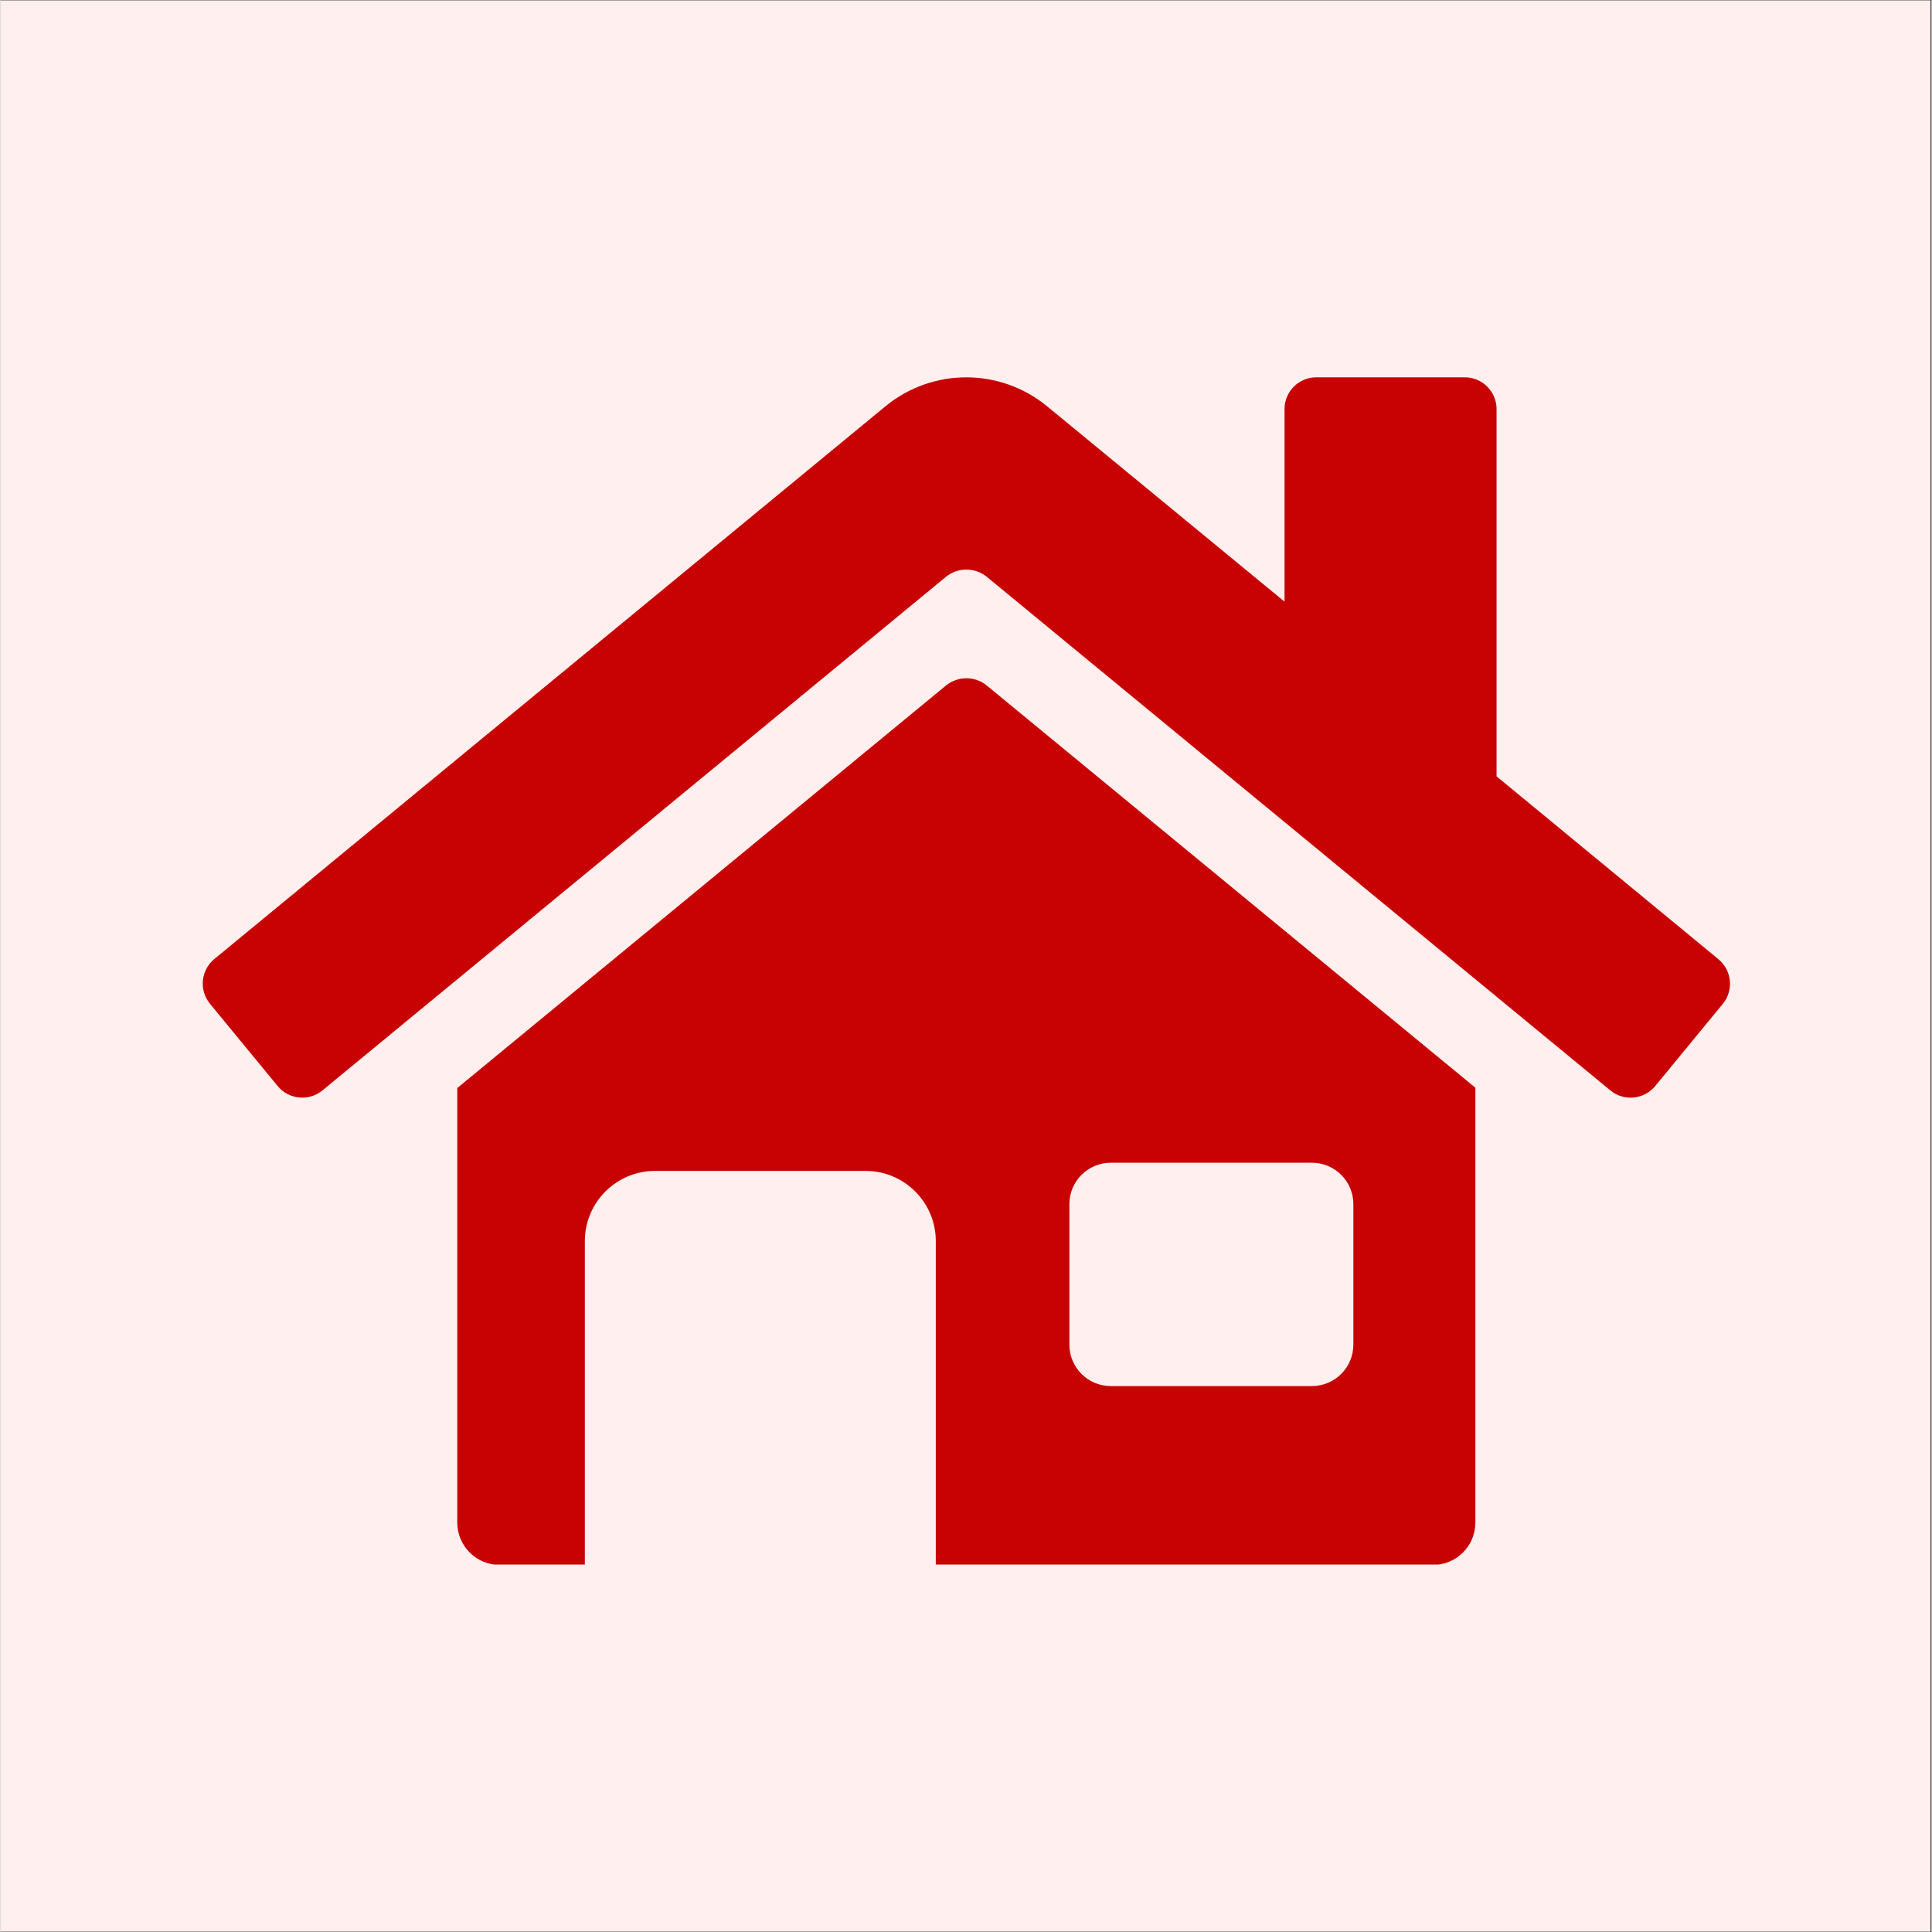
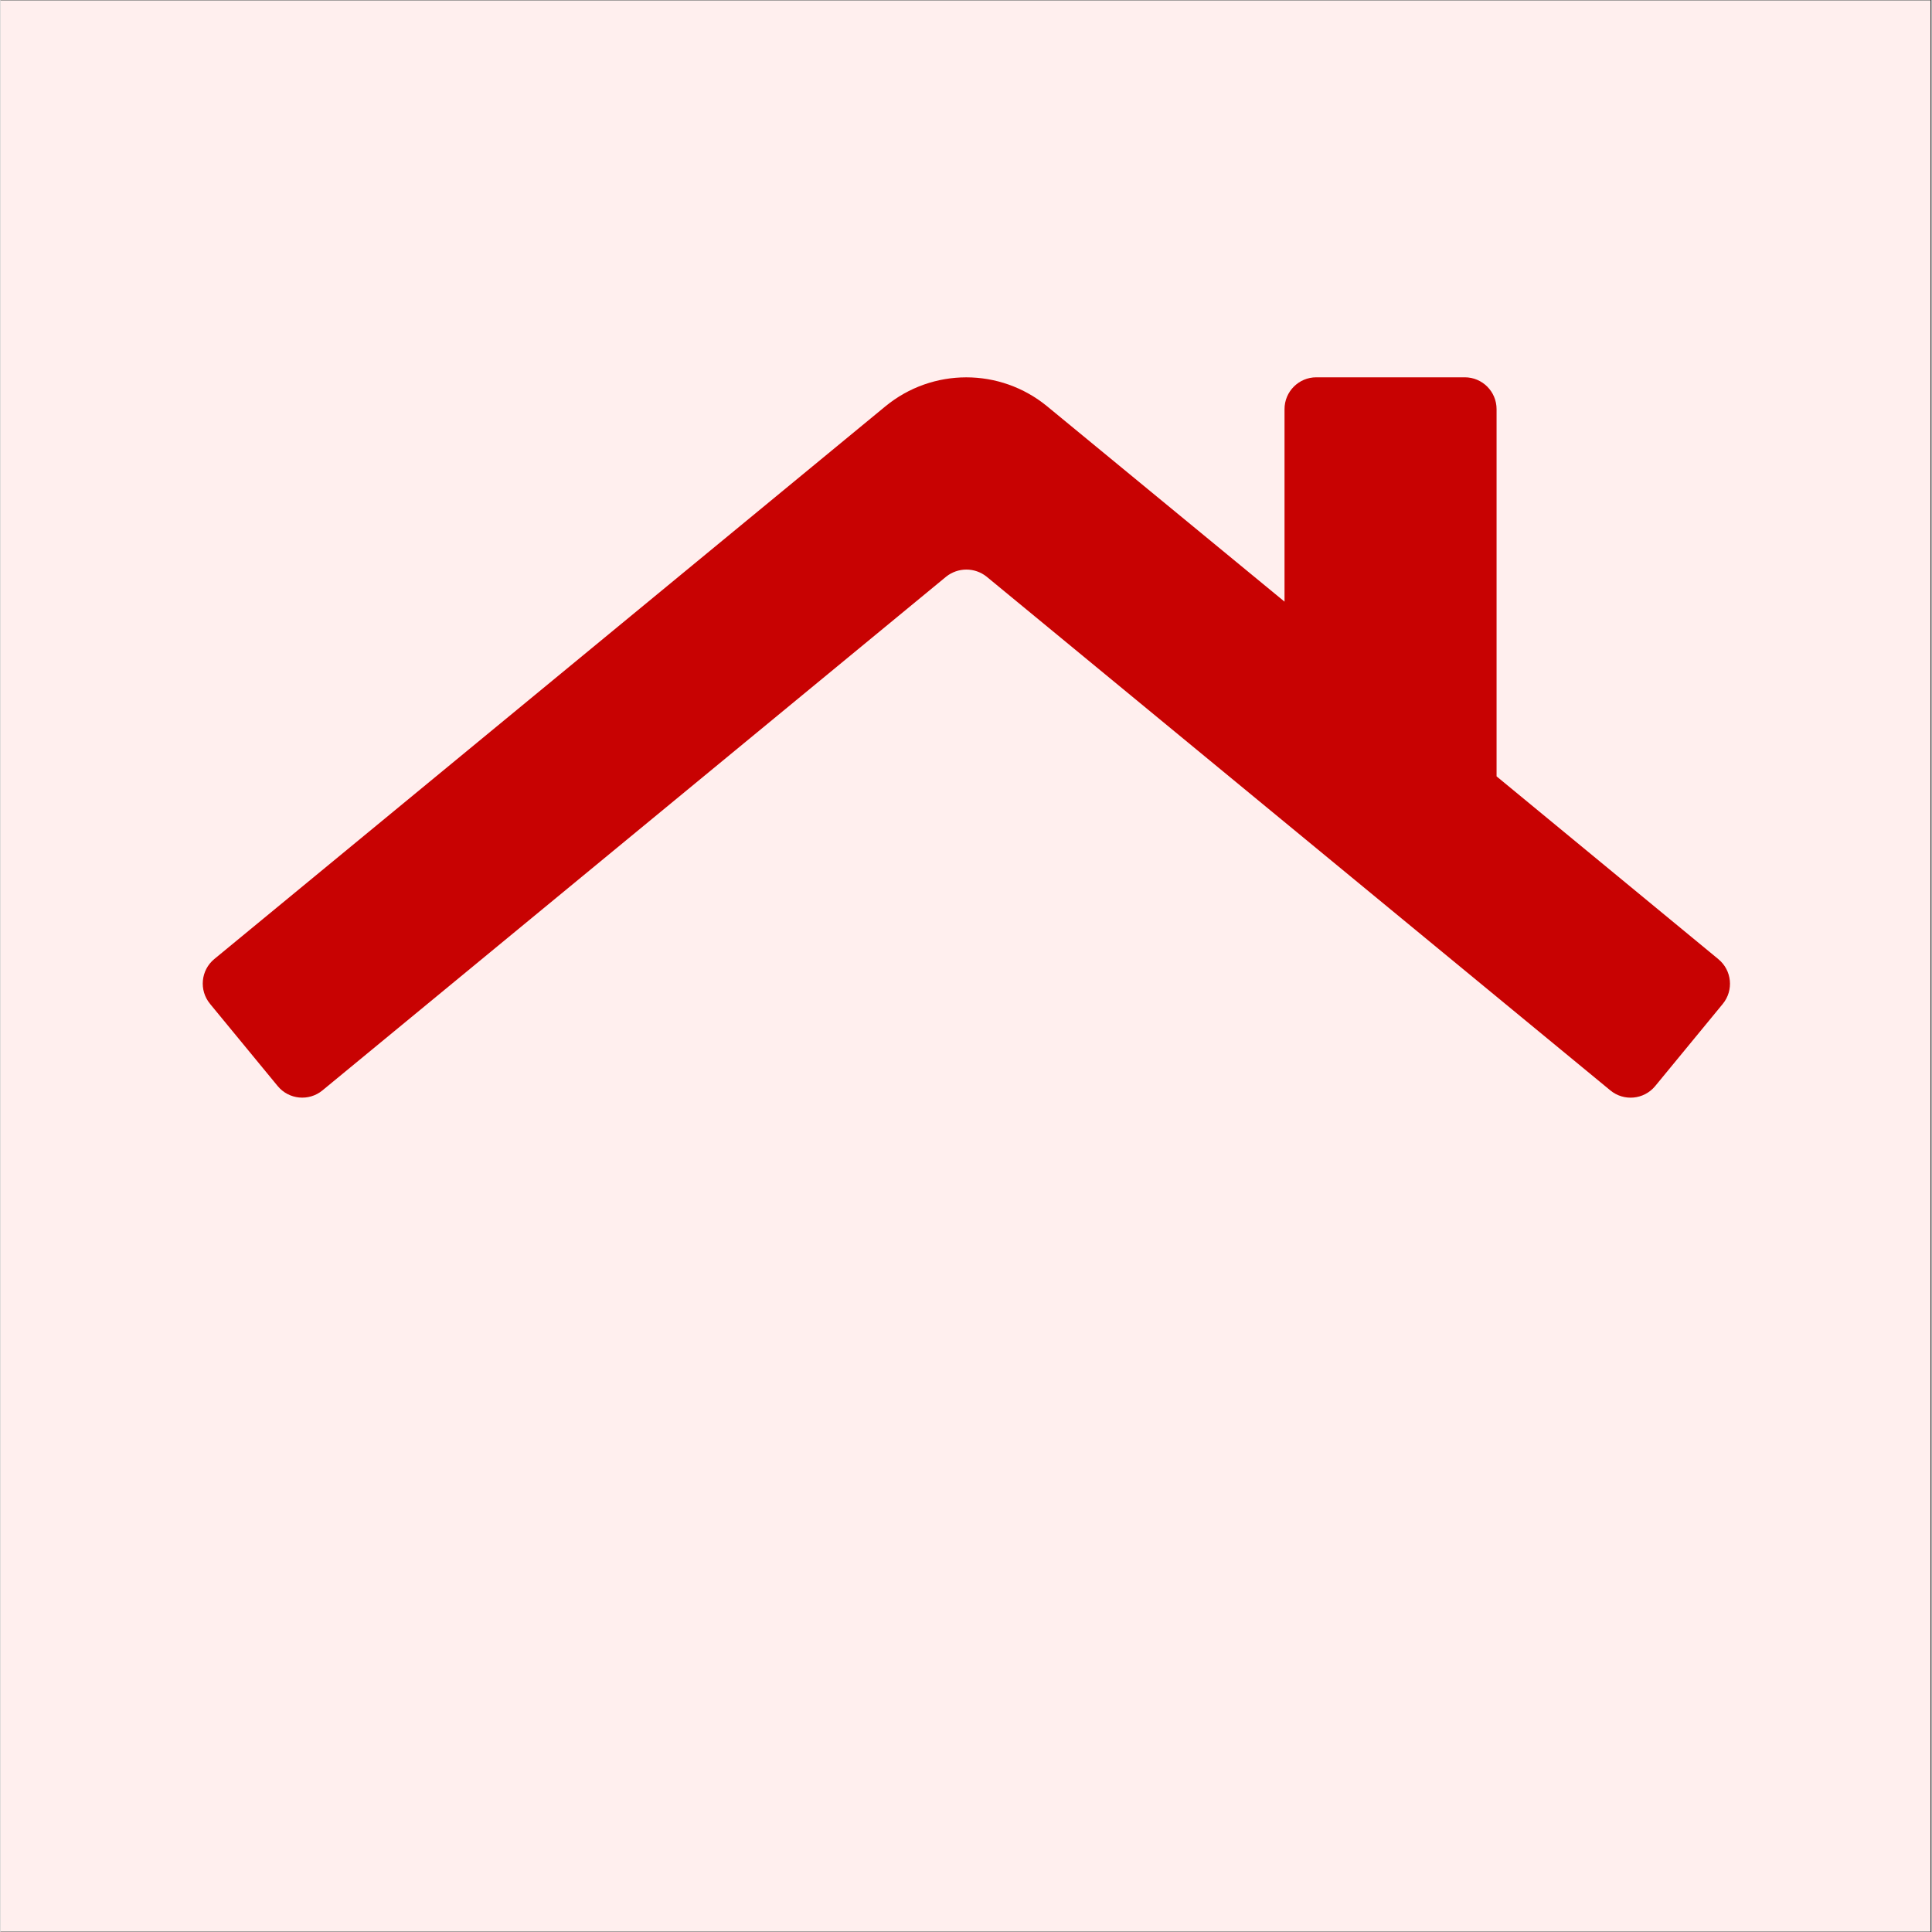
<svg xmlns="http://www.w3.org/2000/svg" version="1.0" preserveAspectRatio="xMidYMid meet" height="150" viewBox="0 0 224.88 225" zoomAndPan="magnify" width="150">
  <rect x="0" y="0" width="224.88" height="225" fill="#333333" stroke="none" />
  <defs>
    <clipPath id="f0552e0e6a">
      <path clip-rule="nonzero" d="M 0 0.059 L 224.762 0.059 L 224.762 224.938 L 0 224.938 Z M 0 0.059" />
    </clipPath>
    <clipPath id="f94b783132">
-       <path clip-rule="nonzero" d="M 53 78 L 172 78 L 172 182.211 L 53 182.211 Z M 53 78" />
+       <path clip-rule="nonzero" d="M 53 78 L 172 78 L 172 182.211 Z M 53 78" />
    </clipPath>
  </defs>
  <g clip-path="url(#f0552e0e6a)">
    <path fill-rule="nonzero" fill-opacity="1" d="M 0 0.059 L 224.879 0.059 L 224.879 224.941 L 0 224.941 Z M 0 0.059" fill="#ffffff" />
    <path fill-rule="nonzero" fill-opacity="1" d="M 0 0.059 L 224.879 0.059 L 224.879 224.941 L 0 224.941 Z M 0 0.059" fill="#ffefee" />
  </g>
  <path fill-rule="nonzero" fill-opacity="1" d="M 200.047 111.691 L 174.23 90.414 L 174.23 47.648 C 174.23 45.602 172.574 43.941 170.527 43.941 L 153.238 43.941 C 151.191 43.941 149.535 45.602 149.535 47.648 L 149.535 70.066 L 121.891 47.32 C 116.414 42.82 108.527 42.82 103.055 47.32 L 24.895 111.691 C 23.32 112.992 23.098 115.332 24.402 116.906 C 24.402 116.906 24.402 116.906 24.402 116.91 L 32.277 126.48 C 33.574 128.059 35.91 128.289 37.492 126.988 C 37.496 126.988 37.496 126.988 37.496 126.984 L 110.121 67.164 C 111.504 66.055 113.469 66.055 114.848 67.164 L 187.477 126.984 C 189.055 128.289 191.391 128.07 192.699 126.488 L 200.57 116.918 C 201.871 115.336 201.641 113.004 200.059 111.703 C 200.059 111.699 200.051 111.695 200.047 111.691" fill="#c80202" />
  <g clip-path="url(#f94b783132)">
-     <path fill-rule="nonzero" fill-opacity="1" d="M 157.551 156.598 C 157.551 159.262 155.391 161.422 152.723 161.422 L 129.305 161.422 C 126.641 161.422 124.48 159.262 124.48 156.598 L 124.48 140.23 C 124.48 137.57 126.641 135.41 129.305 135.41 L 152.723 135.41 C 155.391 135.41 157.551 137.57 157.551 140.23 Z M 114.848 79.824 C 113.469 78.711 111.504 78.711 110.121 79.824 L 53.195 126.711 L 53.195 177.312 C 53.195 180.043 55.41 182.254 58.141 182.254 L 68.051 182.254 L 68.051 144.543 C 68.051 140.027 71.715 136.363 76.23 136.363 L 100.742 136.363 C 105.262 136.363 108.922 140.027 108.922 144.543 L 108.922 182.254 L 166.824 182.254 C 169.551 182.254 171.762 180.043 171.762 177.312 L 171.762 126.676 L 114.848 79.824" fill="#c80202" />
-   </g>
+     </g>
</svg>